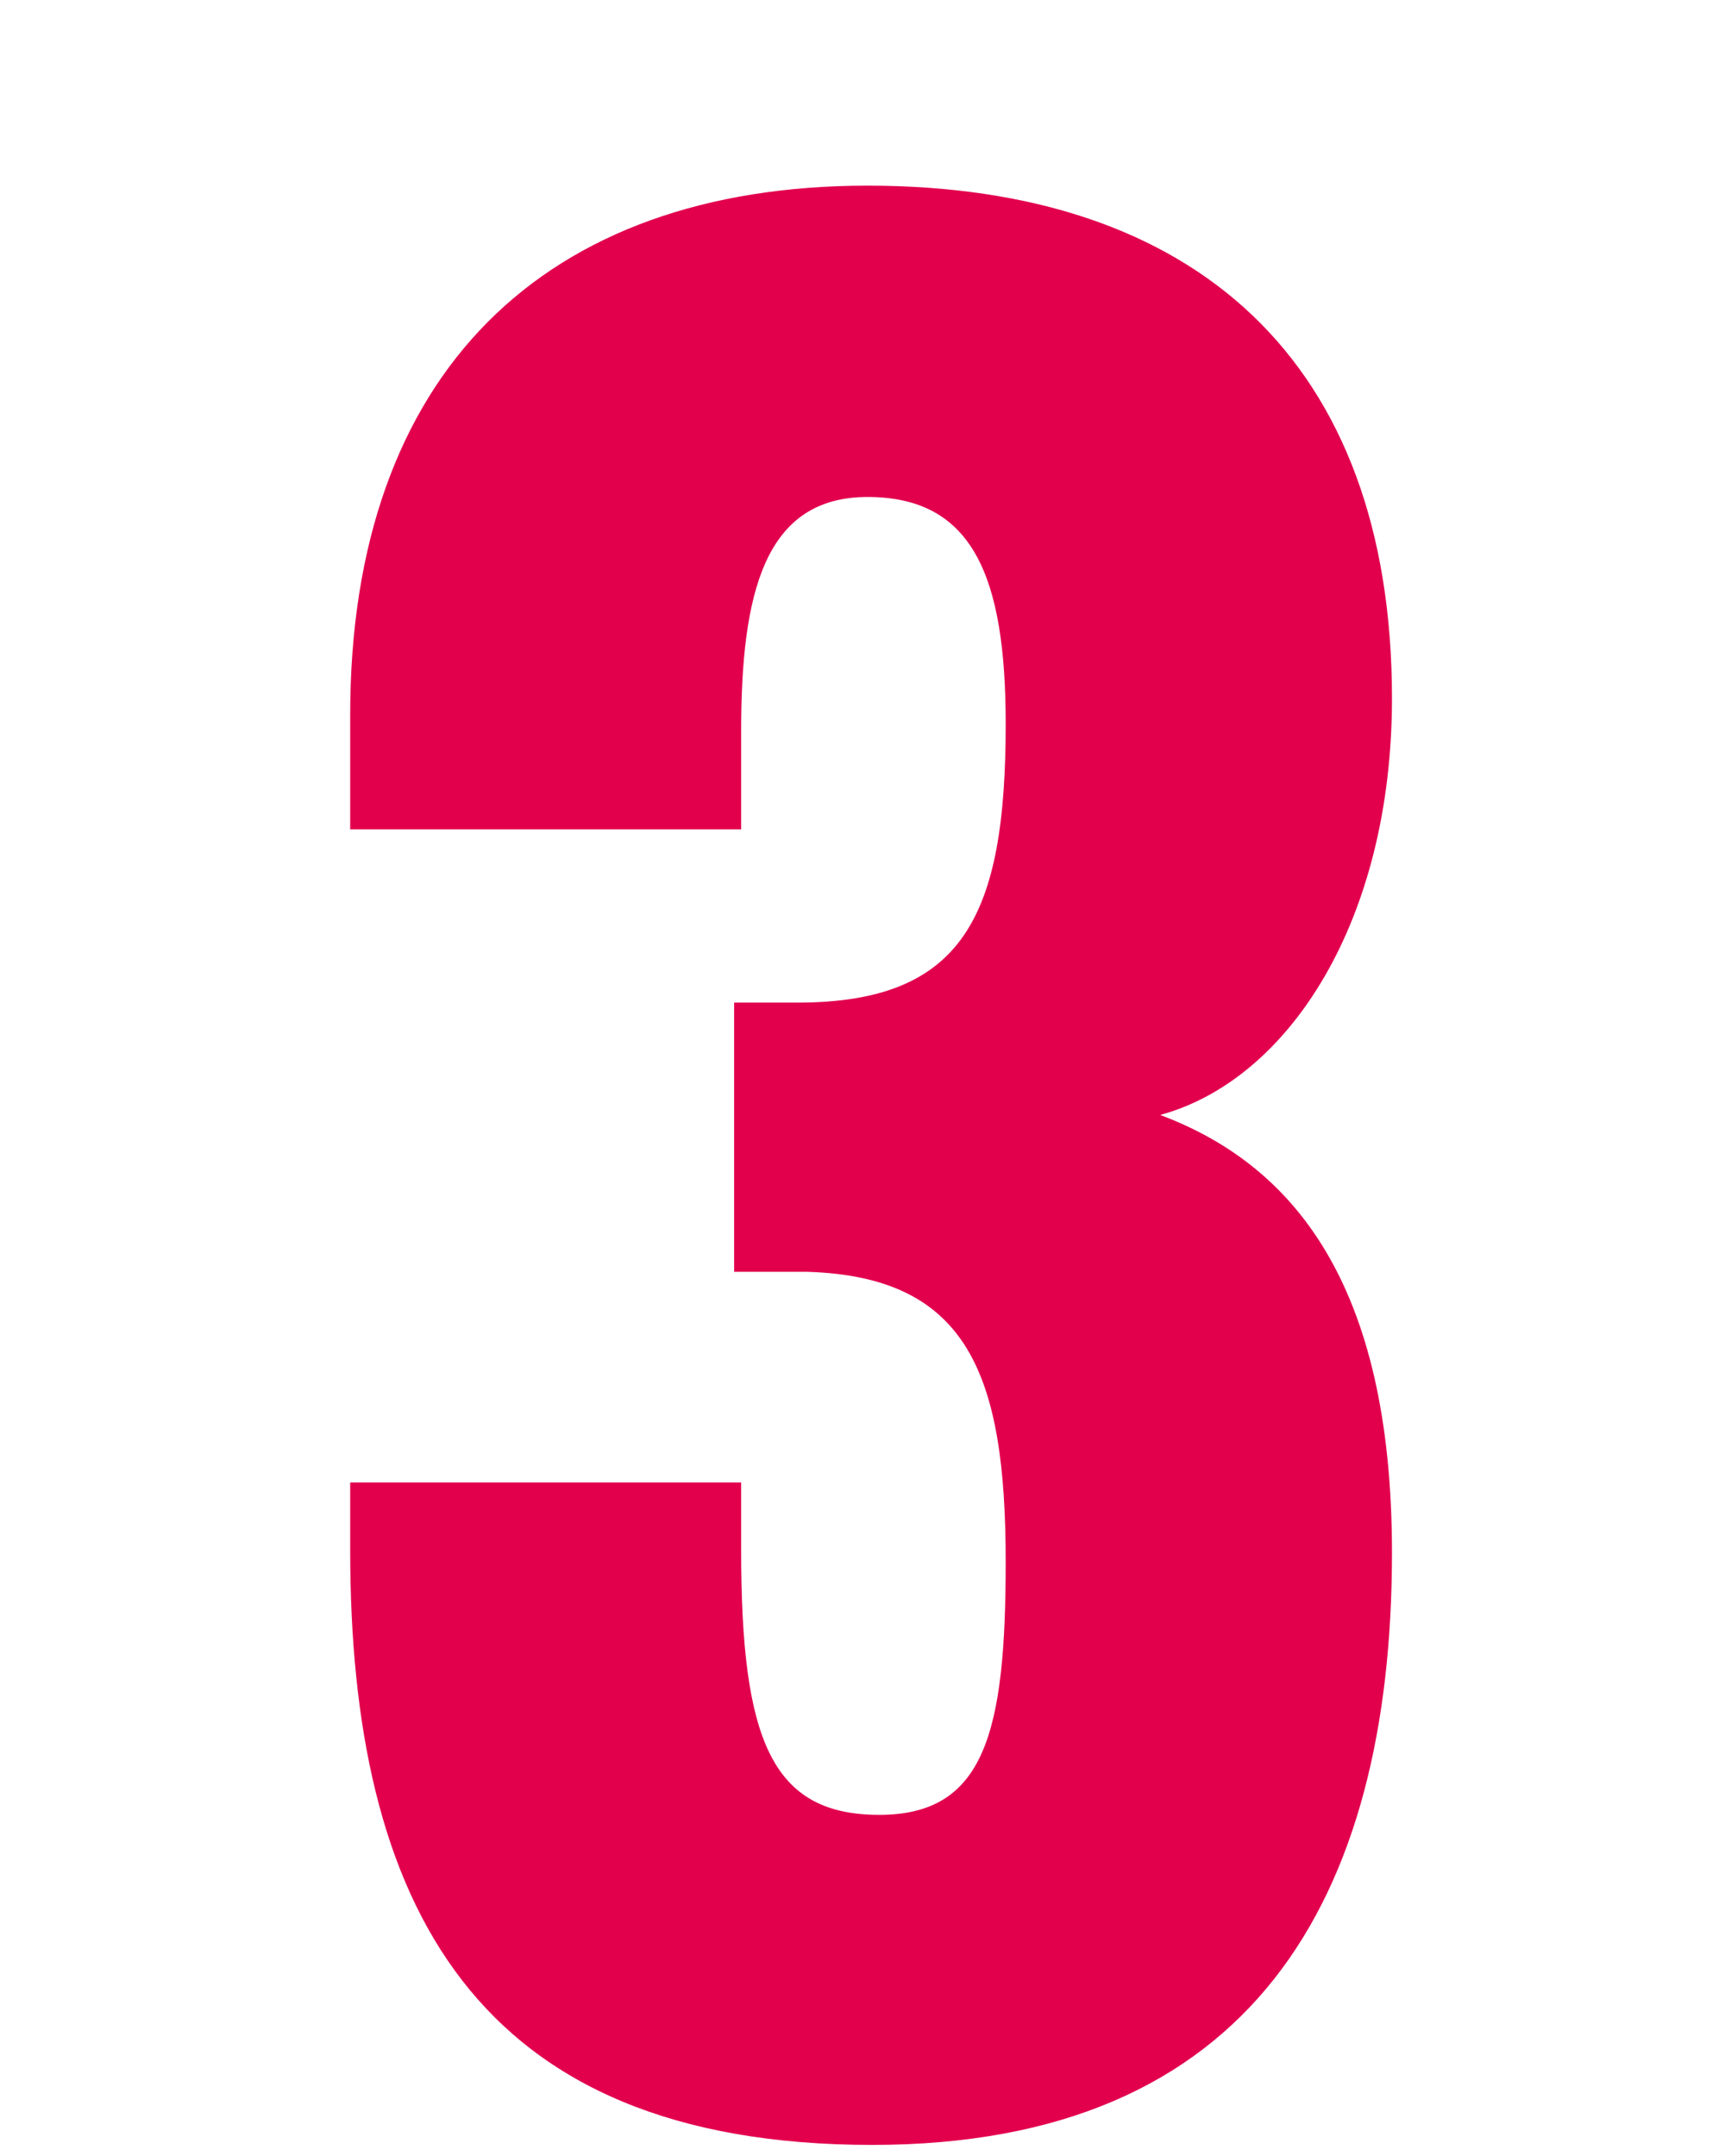
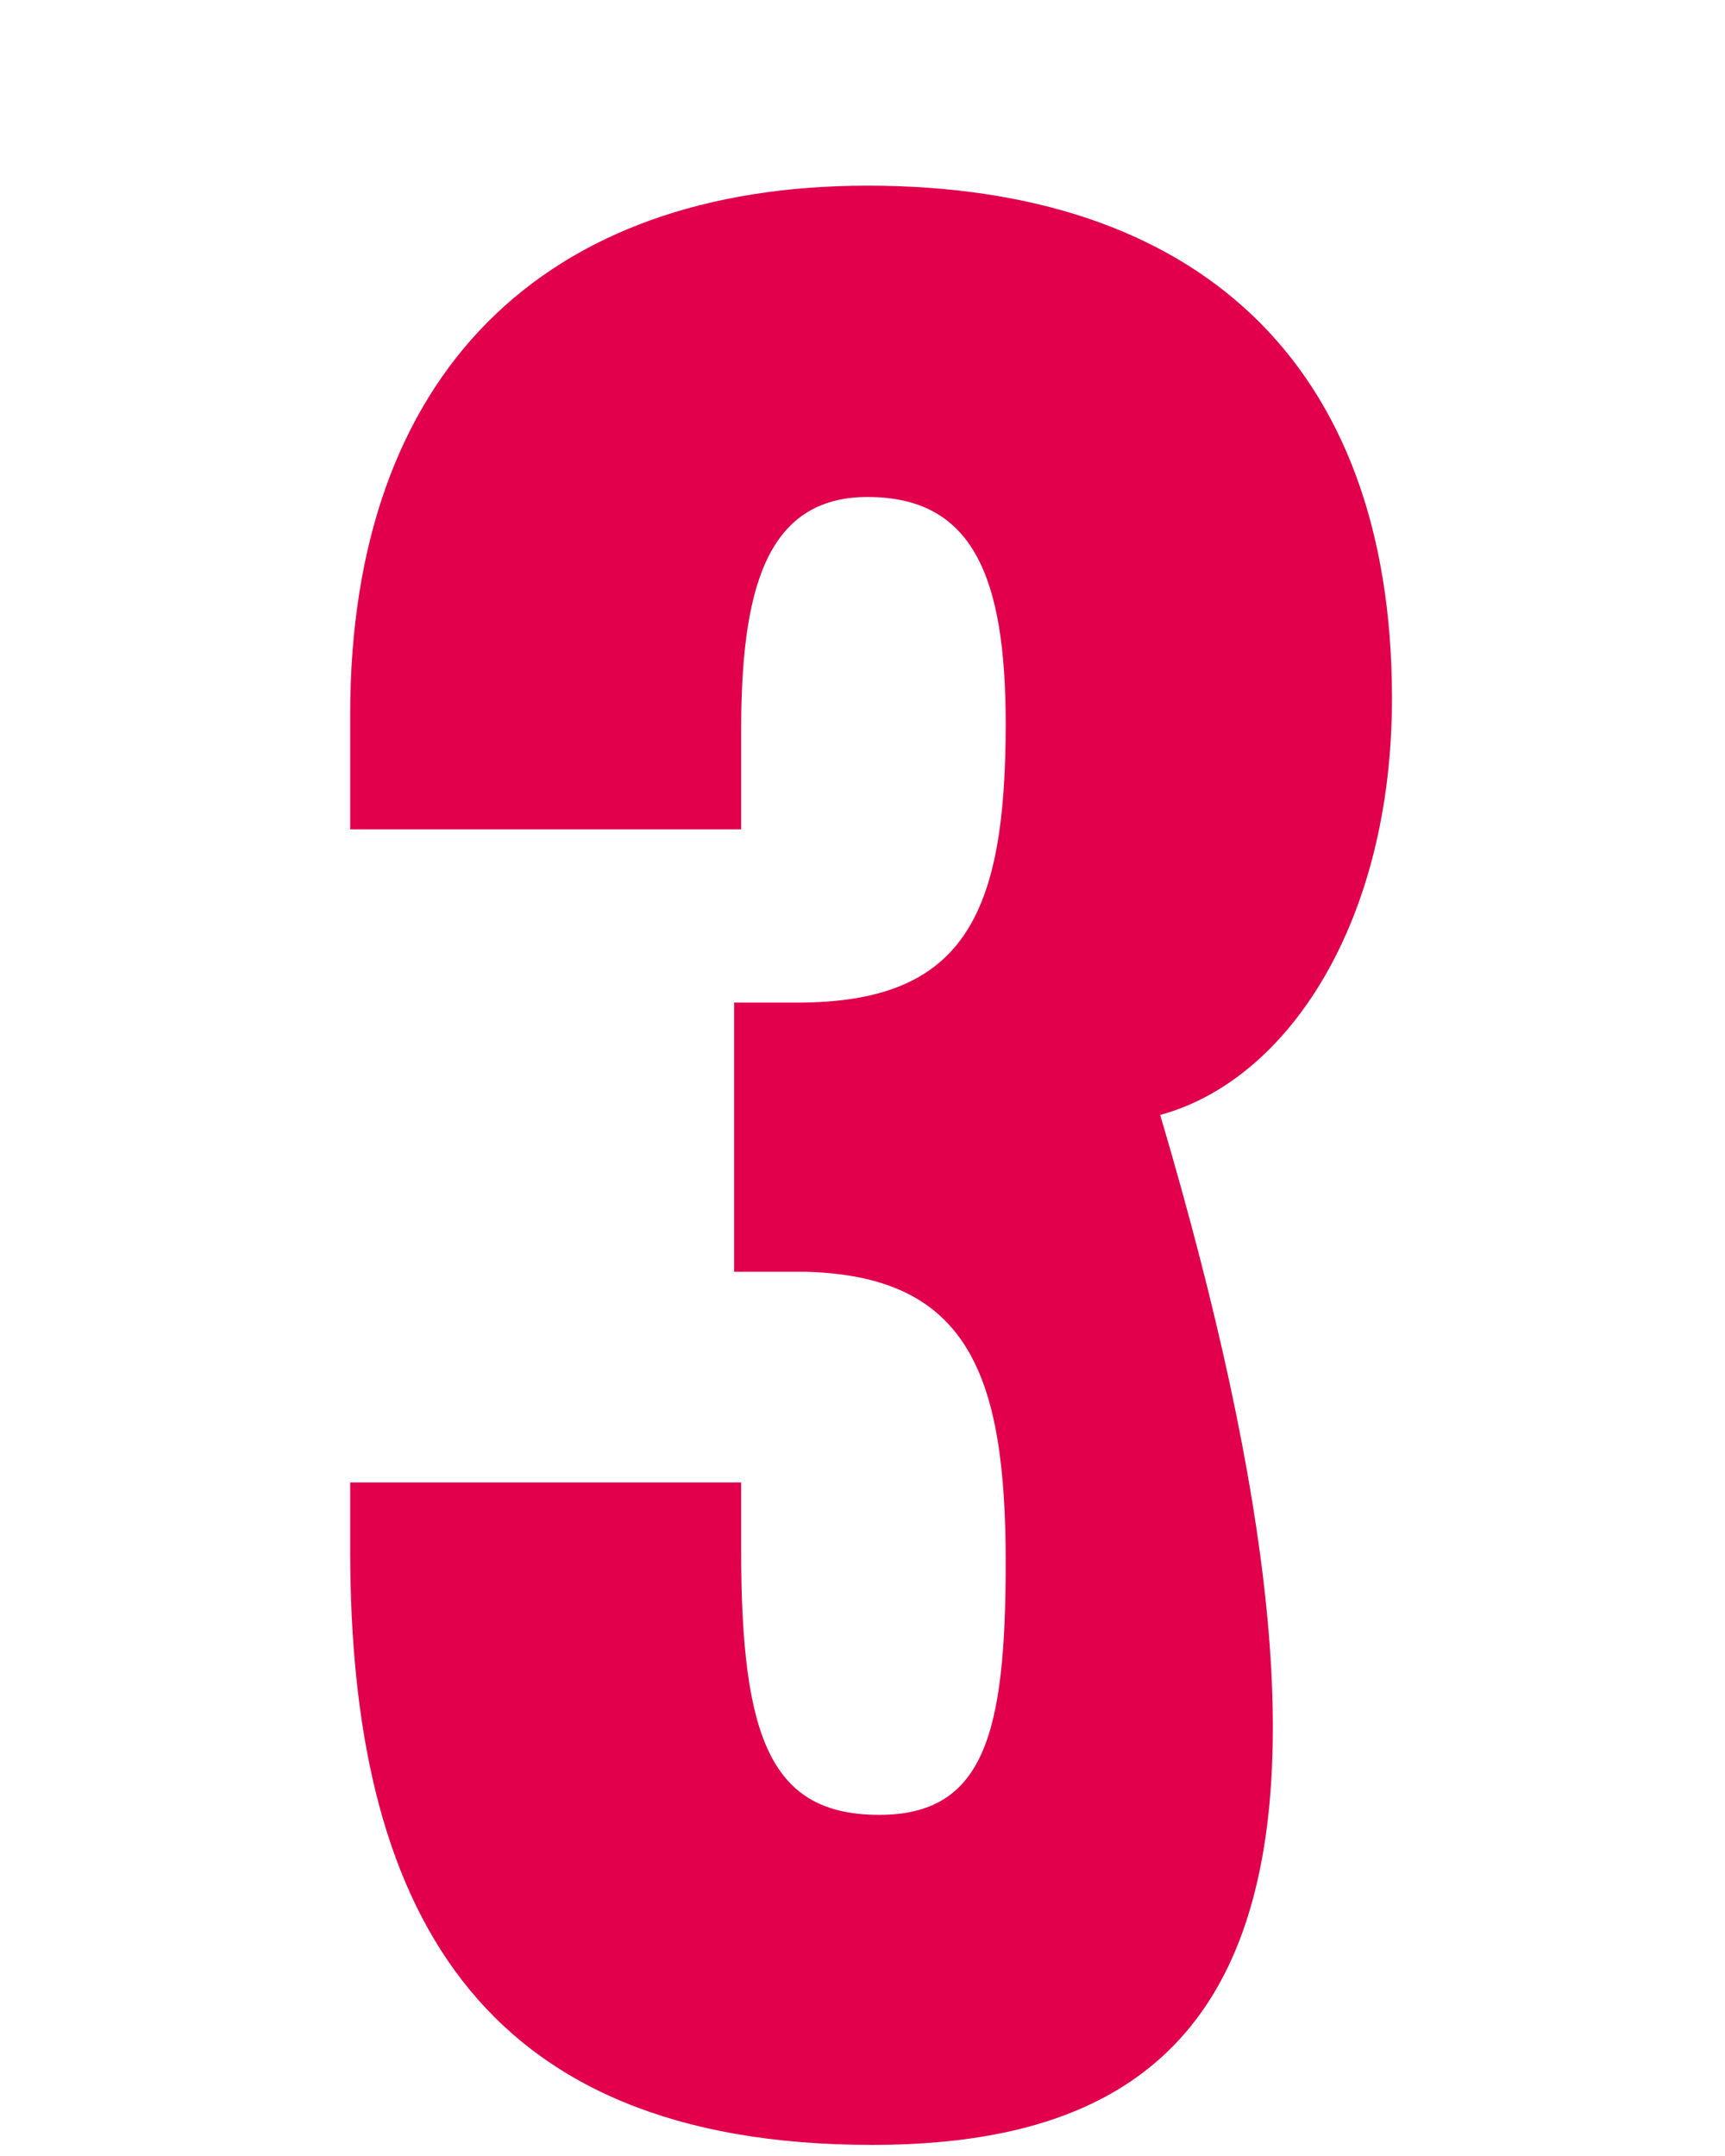
<svg xmlns="http://www.w3.org/2000/svg" width="112" height="140" viewBox="0 0 112 140" fill="none">
-   <path d="M56.633 139.28C30.793 139.28 22.737 123.624 22.737 100.672V96.264H48.121V100.672C48.121 112.984 50.097 117.848 57.089 117.848C63.929 117.848 65.297 112.528 65.297 101.432C65.297 89.272 62.865 82.888 52.377 82.584H47.665V65.104H51.769C62.561 65.104 65.297 59.48 65.297 47.016C65.297 37.44 63.169 32.272 56.329 32.272C49.641 32.272 48.121 38.504 48.121 47.472V53.856H22.737V46.408C22.737 24.216 35.353 12.056 56.329 12.056C77.609 12.056 90.377 23.456 90.377 45.344C90.377 59.784 83.689 70.12 75.329 72.4C83.841 75.592 90.377 83.192 90.377 100.824C90.377 123.32 81.257 139.28 56.633 139.28Z" fill="#E2004D" />
+   <path d="M56.633 139.28C30.793 139.28 22.737 123.624 22.737 100.672V96.264H48.121V100.672C48.121 112.984 50.097 117.848 57.089 117.848C63.929 117.848 65.297 112.528 65.297 101.432C65.297 89.272 62.865 82.888 52.377 82.584H47.665V65.104H51.769C62.561 65.104 65.297 59.48 65.297 47.016C65.297 37.44 63.169 32.272 56.329 32.272C49.641 32.272 48.121 38.504 48.121 47.472V53.856H22.737V46.408C22.737 24.216 35.353 12.056 56.329 12.056C77.609 12.056 90.377 23.456 90.377 45.344C90.377 59.784 83.689 70.12 75.329 72.4C90.377 123.32 81.257 139.28 56.633 139.28Z" fill="#E2004D" />
</svg>